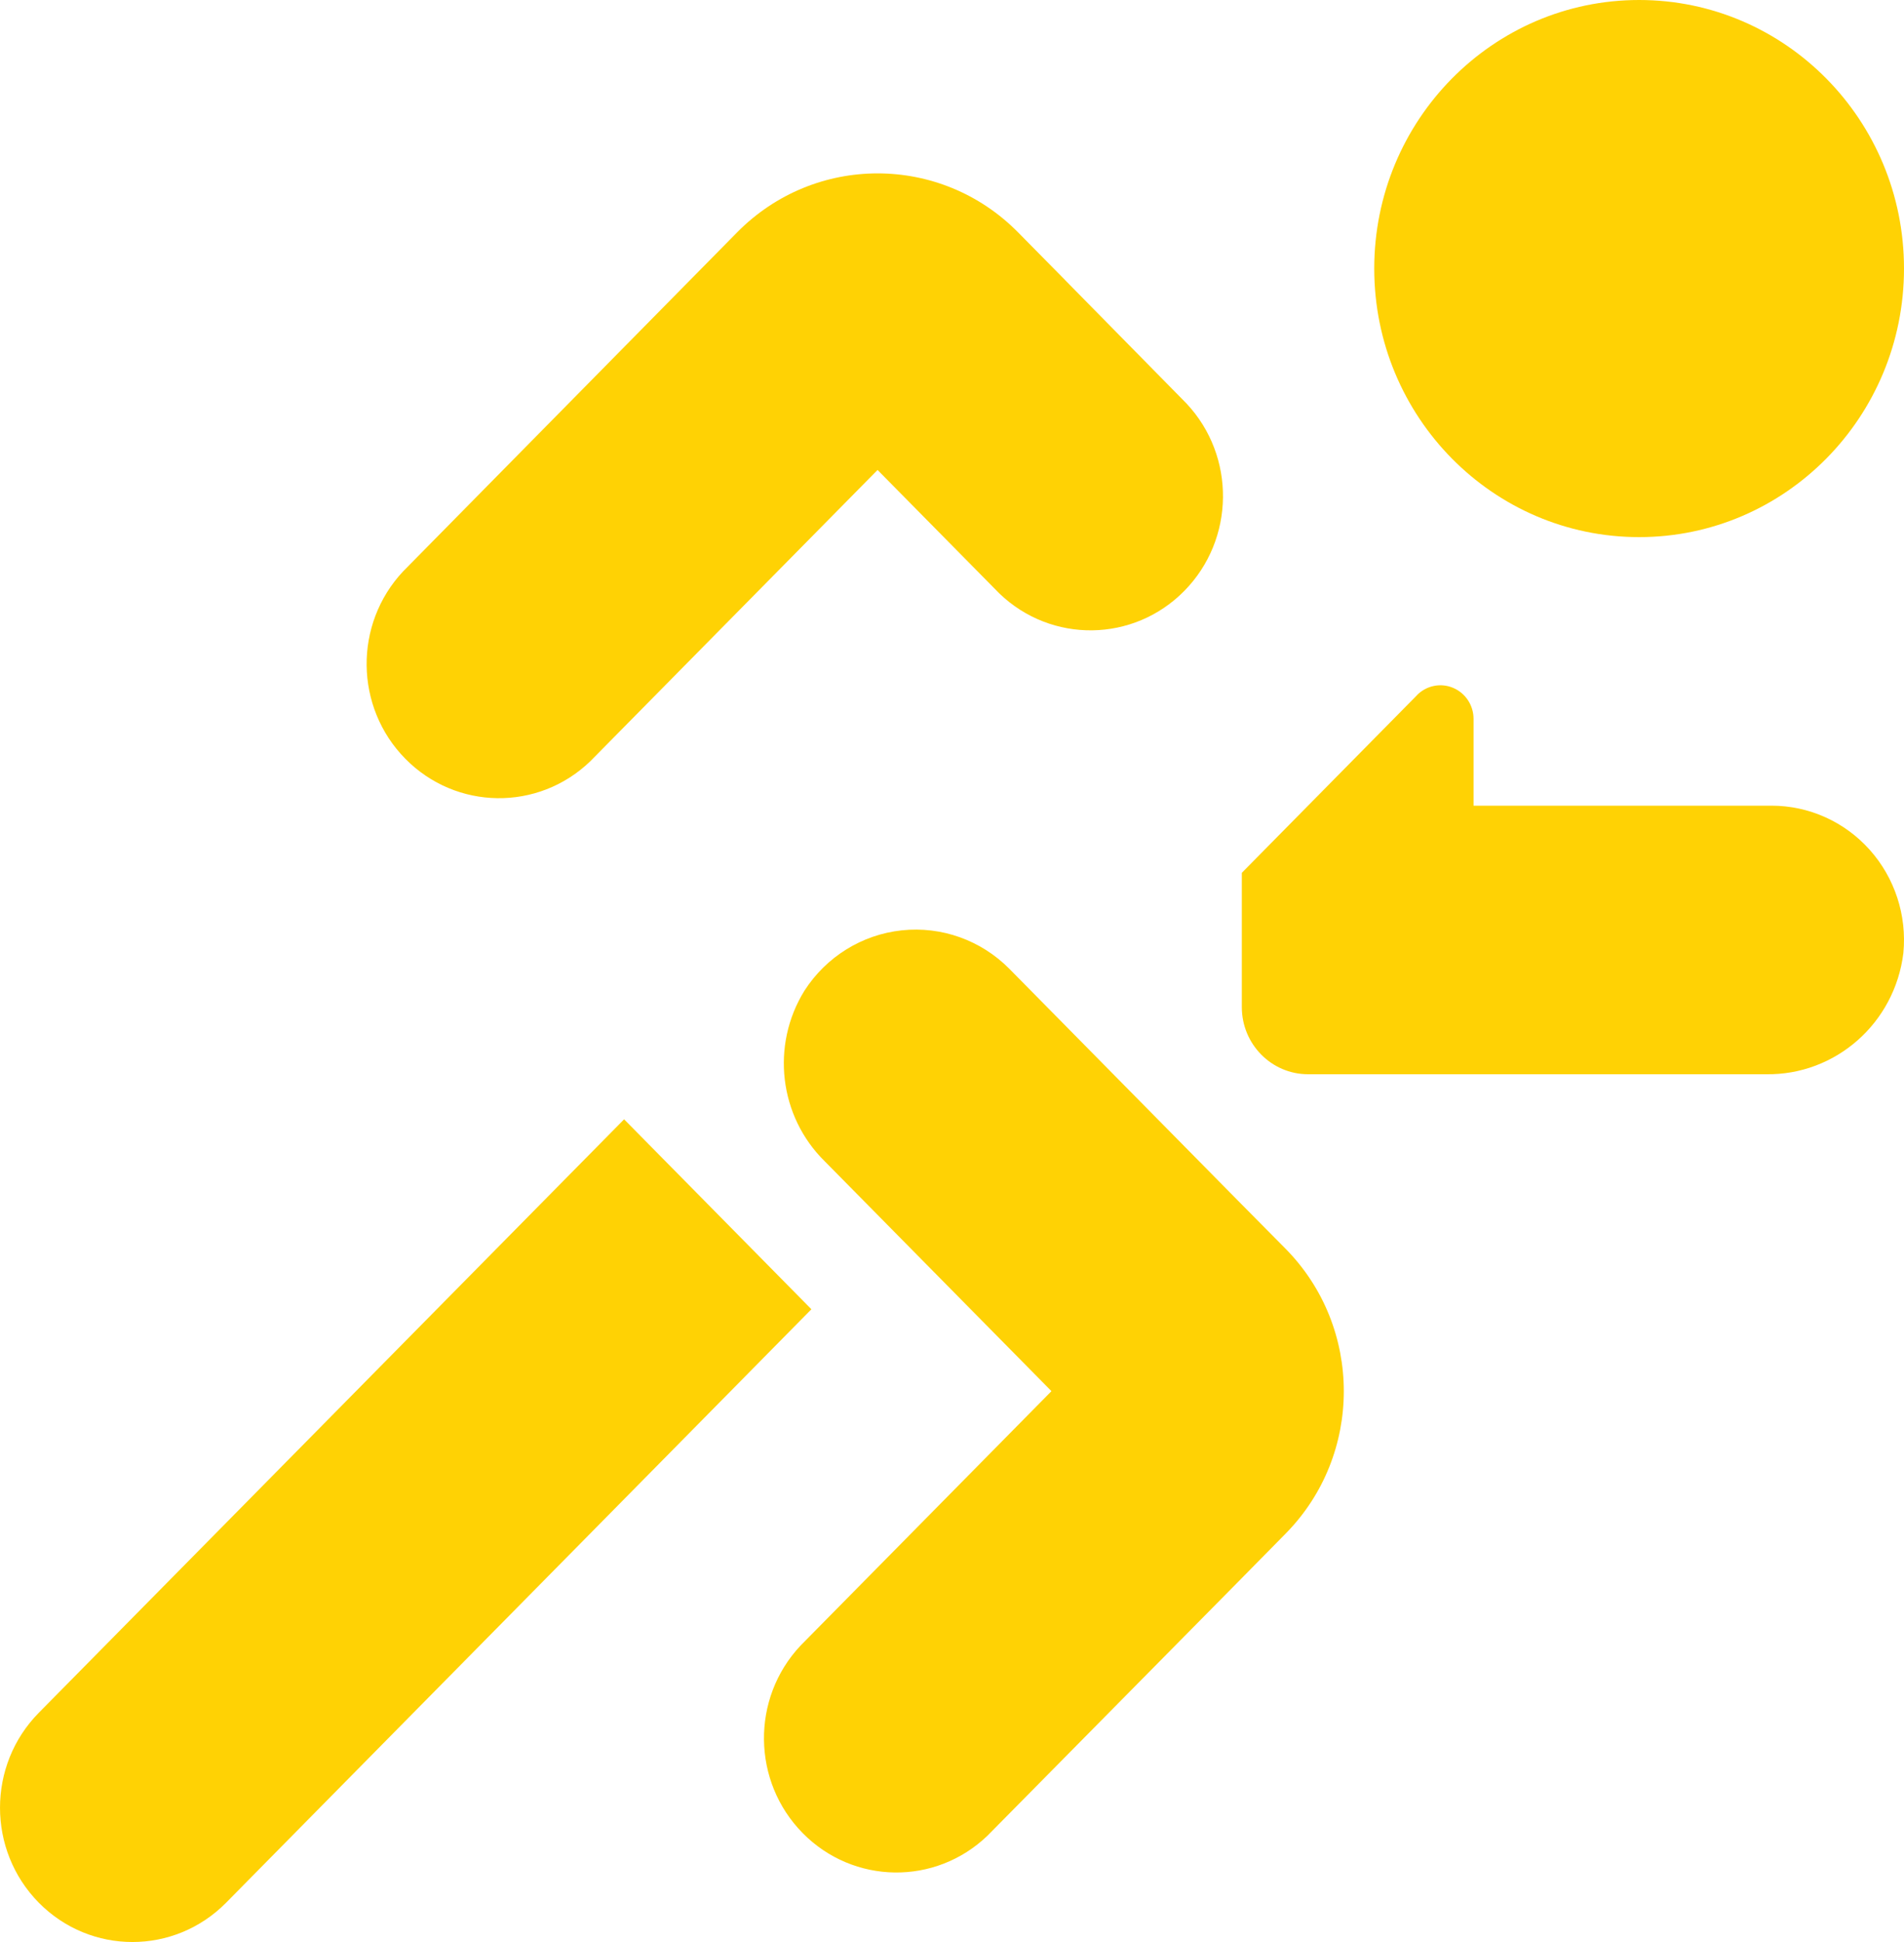
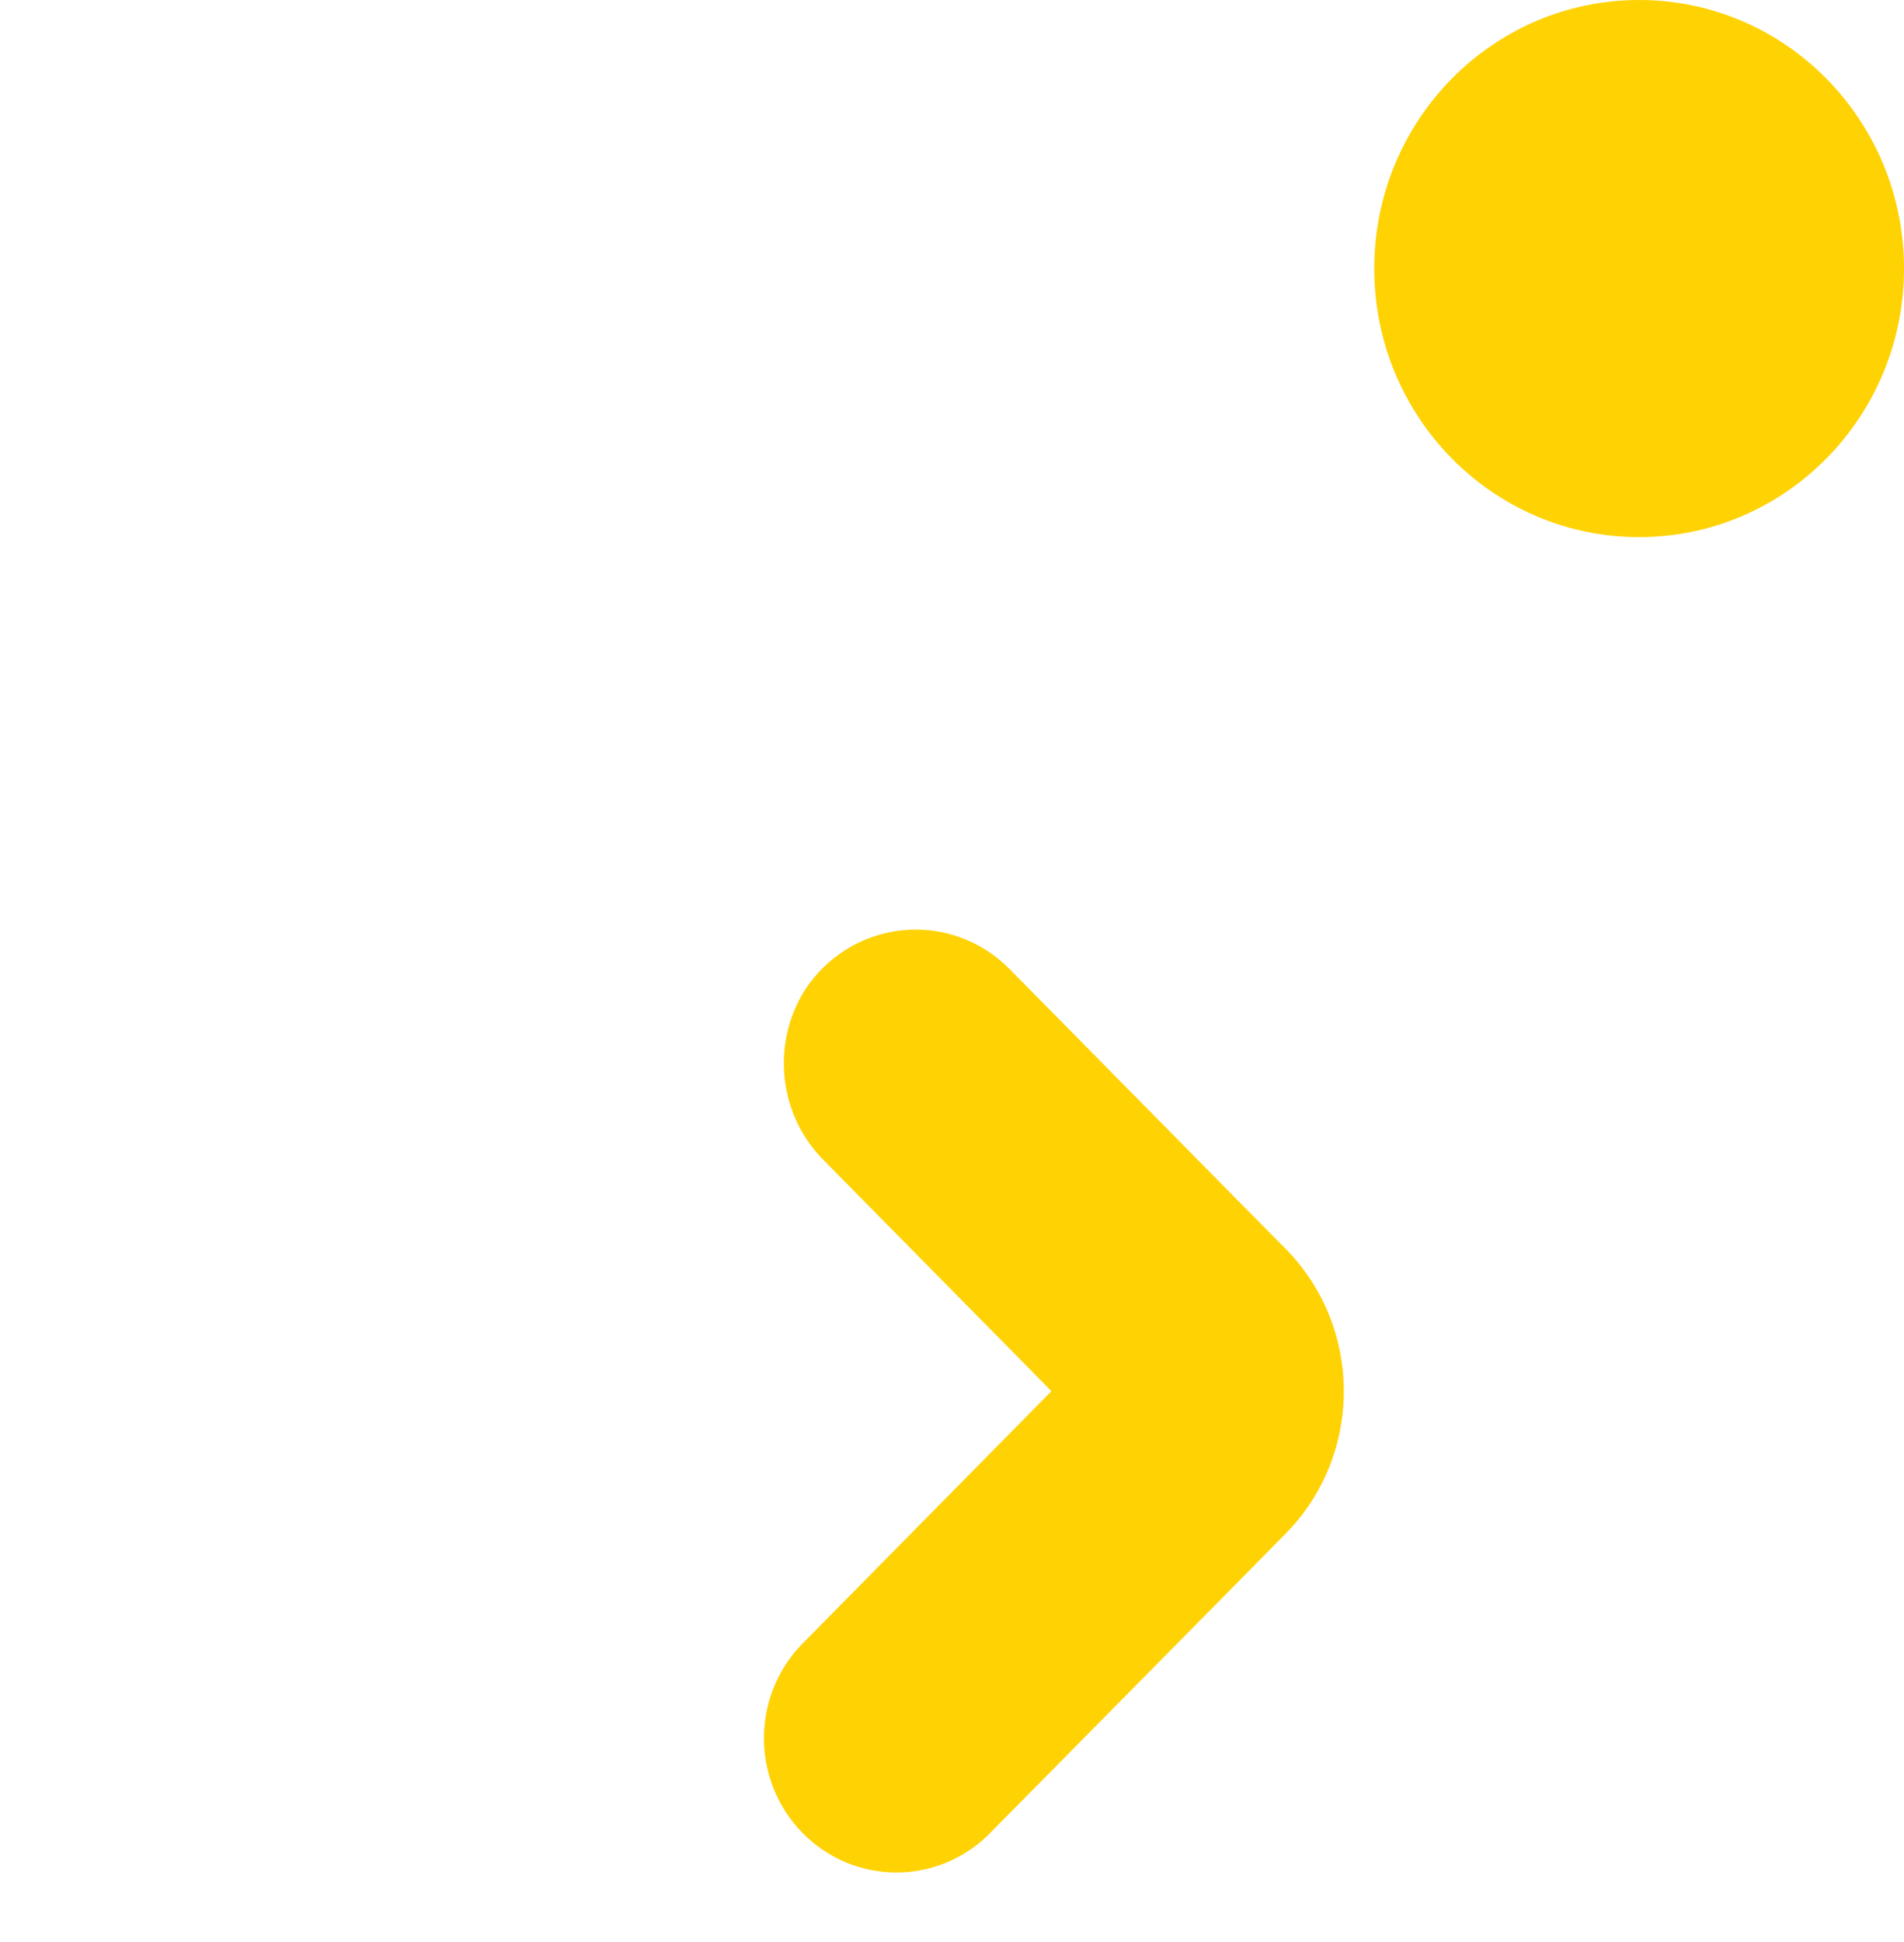
<svg xmlns="http://www.w3.org/2000/svg" width="51" height="52" viewBox="0 0 51 52" fill="none">
-   <path d="M1.039 50.947C2.424 52.351 4.671 52.351 6.057 50.947L21.734 35.057L16.717 29.971L1.039 45.862C-0.346 47.266 -0.346 49.543 1.039 50.947Z" fill="#FFD204" />
-   <path d="M28.527 7.496L27.27 6.222C25.192 4.116 21.822 4.116 19.744 6.222L10.798 15.299C9.472 16.711 9.498 18.938 10.857 20.317C12.216 21.697 14.413 21.728 15.809 20.386L23.506 12.584L26.77 15.892C28.166 17.233 30.363 17.203 31.722 15.823C33.081 14.443 33.107 12.217 31.781 10.804L28.526 7.496H28.527Z" fill="#FFD204" />
-   <path d="M37.957 18.613L33.263 23.371V26.966C33.263 27.959 34.057 28.764 35.037 28.764H47.302C49.167 28.794 50.754 27.396 50.983 25.52C51.081 24.51 50.753 23.505 50.08 22.753C49.407 22.001 48.453 21.573 47.452 21.573H39.47V19.248C39.47 18.885 39.253 18.557 38.922 18.418C38.591 18.278 38.209 18.356 37.956 18.612L37.957 18.613Z" fill="#FFD204" />
  <path d="M27.037 25.942C26.278 25.175 25.219 24.797 24.154 24.911C23.089 25.025 22.131 25.619 21.547 26.528C20.643 27.989 20.868 29.893 22.09 31.094L28.164 37.25L21.441 44.065C20.115 45.477 20.141 47.703 21.5 49.083C22.859 50.463 25.056 50.494 26.451 49.152L33.182 42.338L34.437 41.064C36.514 38.958 36.514 35.545 34.437 33.439L33.173 32.162L27.037 25.942Z" fill="#FFD204" />
  <path d="M51 7.191C51 11.163 47.823 14.382 43.905 14.382C39.987 14.382 36.81 11.163 36.81 7.191C36.81 3.219 39.987 0 43.905 0C47.823 0 51 3.219 51 7.191Z" fill="#FFD204" />
</svg>